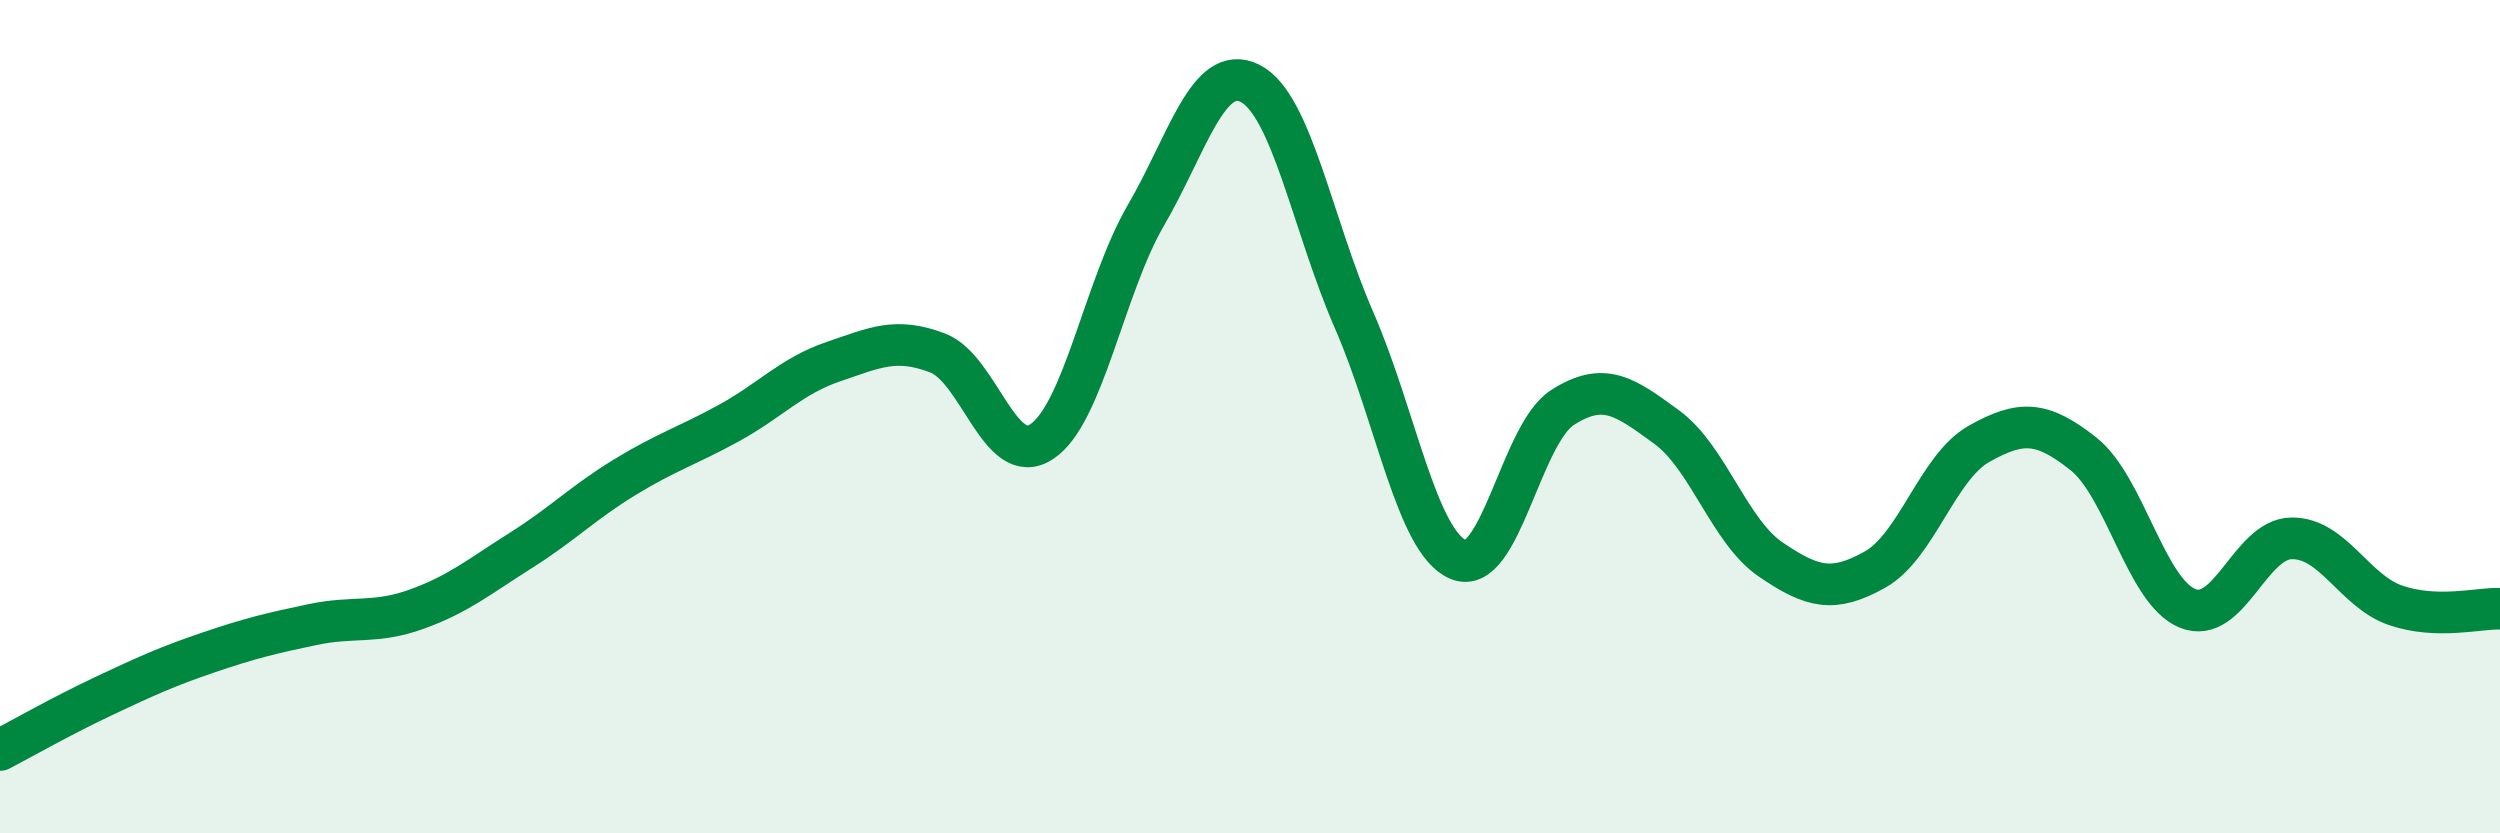
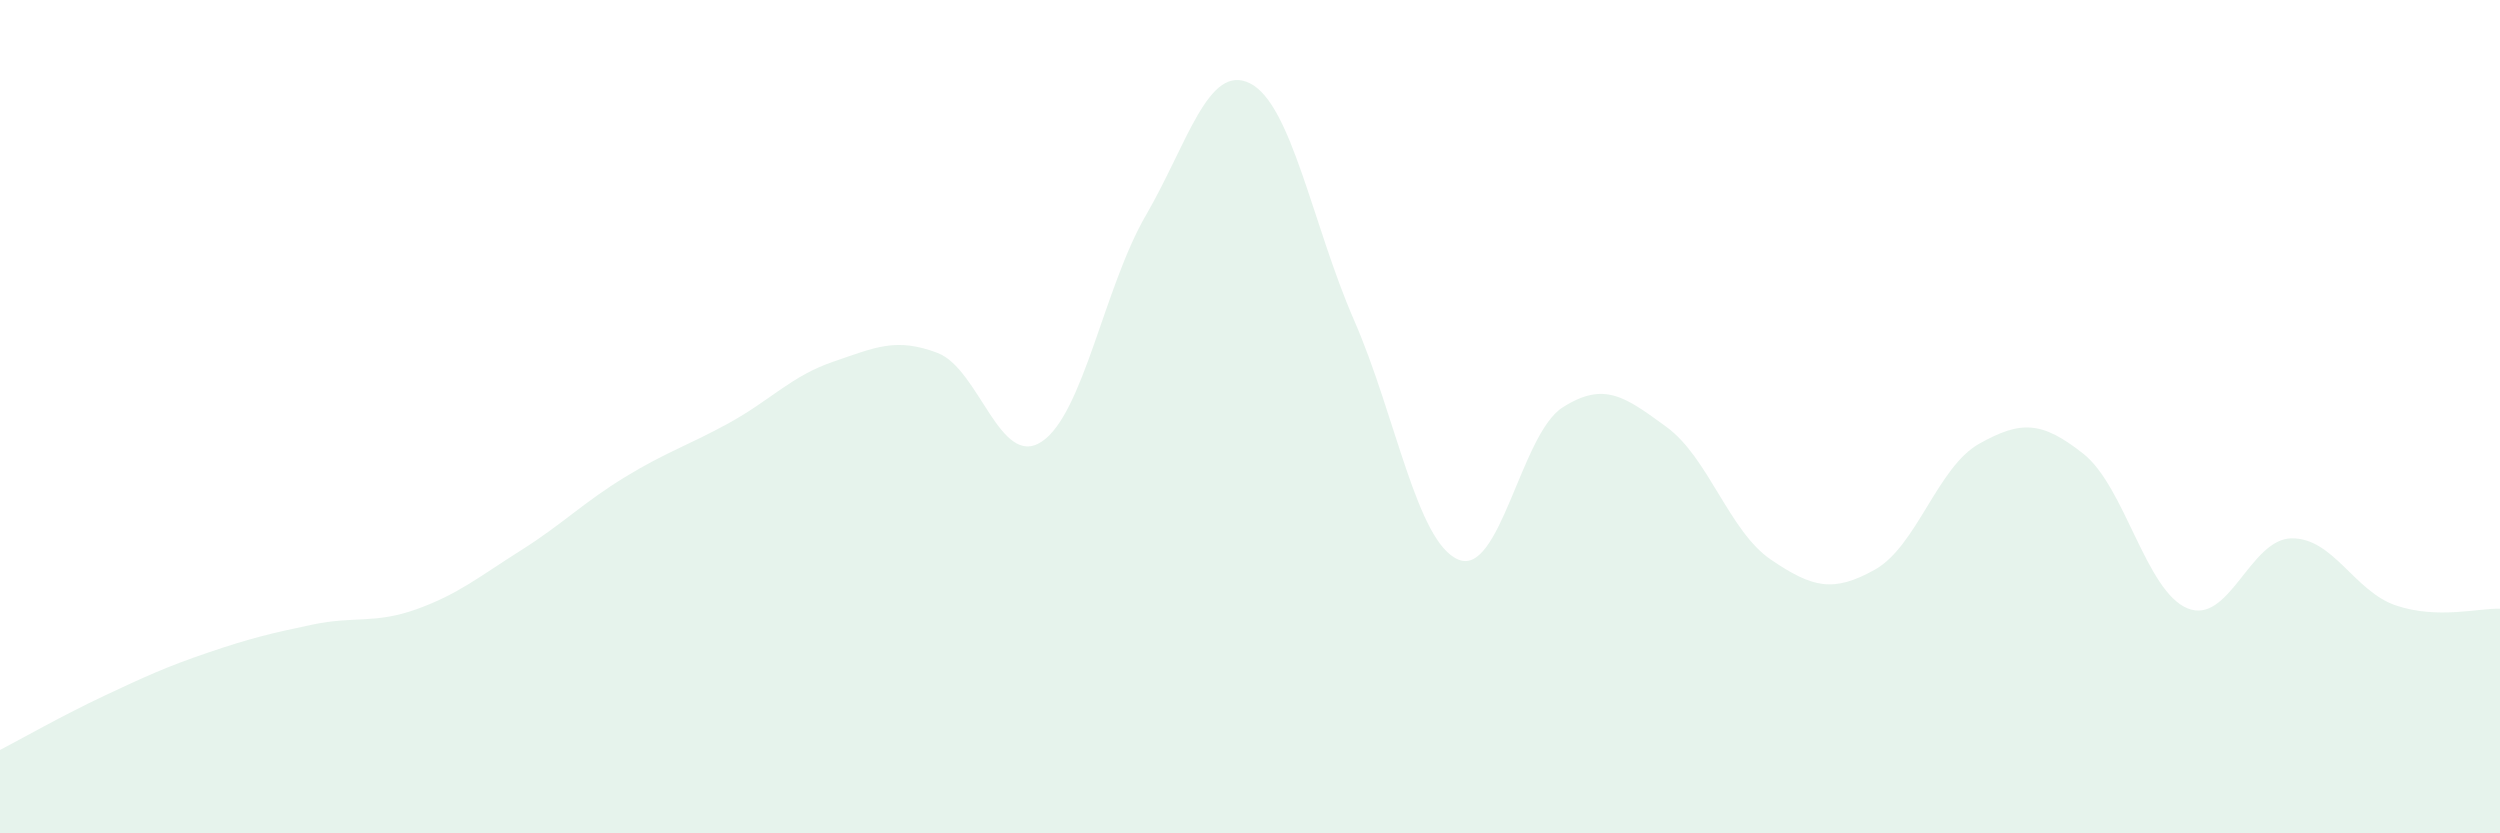
<svg xmlns="http://www.w3.org/2000/svg" width="60" height="20" viewBox="0 0 60 20">
  <path d="M 0,18 C 0.5,17.74 1.5,17.17 2.5,16.7 C 3.5,16.23 4,16 5,15.66 C 6,15.32 6.5,15.2 7.5,14.99 C 8.5,14.78 9,14.98 10,14.62 C 11,14.26 11.5,13.84 12.5,13.21 C 13.5,12.58 14,12.06 15,11.45 C 16,10.84 16.5,10.7 17.5,10.15 C 18.5,9.6 19,9.02 20,8.68 C 21,8.34 21.5,8.09 22.5,8.47 C 23.5,8.85 24,11.26 25,10.6 C 26,9.94 26.5,6.89 27.5,5.17 C 28.5,3.45 29,1.5 30,2 C 31,2.5 31.5,5.4 32.5,7.69 C 33.5,9.98 34,13.01 35,13.43 C 36,13.85 36.5,10.42 37.5,9.78 C 38.5,9.14 39,9.52 40,10.25 C 41,10.98 41.5,12.75 42.5,13.43 C 43.5,14.11 44,14.23 45,13.67 C 46,13.11 46.5,11.21 47.5,10.65 C 48.5,10.09 49,10.1 50,10.89 C 51,11.68 51.5,14.19 52.5,14.6 C 53.5,15.01 54,12.93 55,12.92 C 56,12.91 56.5,14.19 57.5,14.53 C 58.5,14.87 59.5,14.59 60,14.61L60 20L0 20Z" fill="#008740" opacity="0.1" stroke-linecap="round" stroke-linejoin="round" />
-   <path d="M 0,18 C 0.5,17.74 1.5,17.17 2.5,16.7 C 3.5,16.23 4,16 5,15.66 C 6,15.32 6.5,15.2 7.5,14.99 C 8.5,14.78 9,14.98 10,14.62 C 11,14.26 11.5,13.84 12.5,13.21 C 13.5,12.58 14,12.06 15,11.45 C 16,10.84 16.5,10.7 17.5,10.15 C 18.5,9.6 19,9.02 20,8.68 C 21,8.34 21.5,8.09 22.5,8.47 C 23.5,8.85 24,11.26 25,10.6 C 26,9.94 26.5,6.89 27.5,5.17 C 28.5,3.45 29,1.5 30,2 C 31,2.5 31.5,5.4 32.5,7.69 C 33.5,9.98 34,13.01 35,13.43 C 36,13.85 36.5,10.42 37.5,9.78 C 38.5,9.14 39,9.52 40,10.25 C 41,10.98 41.5,12.75 42.5,13.43 C 43.5,14.11 44,14.23 45,13.67 C 46,13.11 46.5,11.21 47.5,10.65 C 48.5,10.09 49,10.1 50,10.89 C 51,11.68 51.5,14.19 52.5,14.6 C 53.5,15.01 54,12.93 55,12.92 C 56,12.91 56.5,14.19 57.5,14.53 C 58.5,14.87 59.5,14.59 60,14.61" stroke="#008740" stroke-width="1" fill="none" stroke-linecap="round" stroke-linejoin="round" />
</svg>